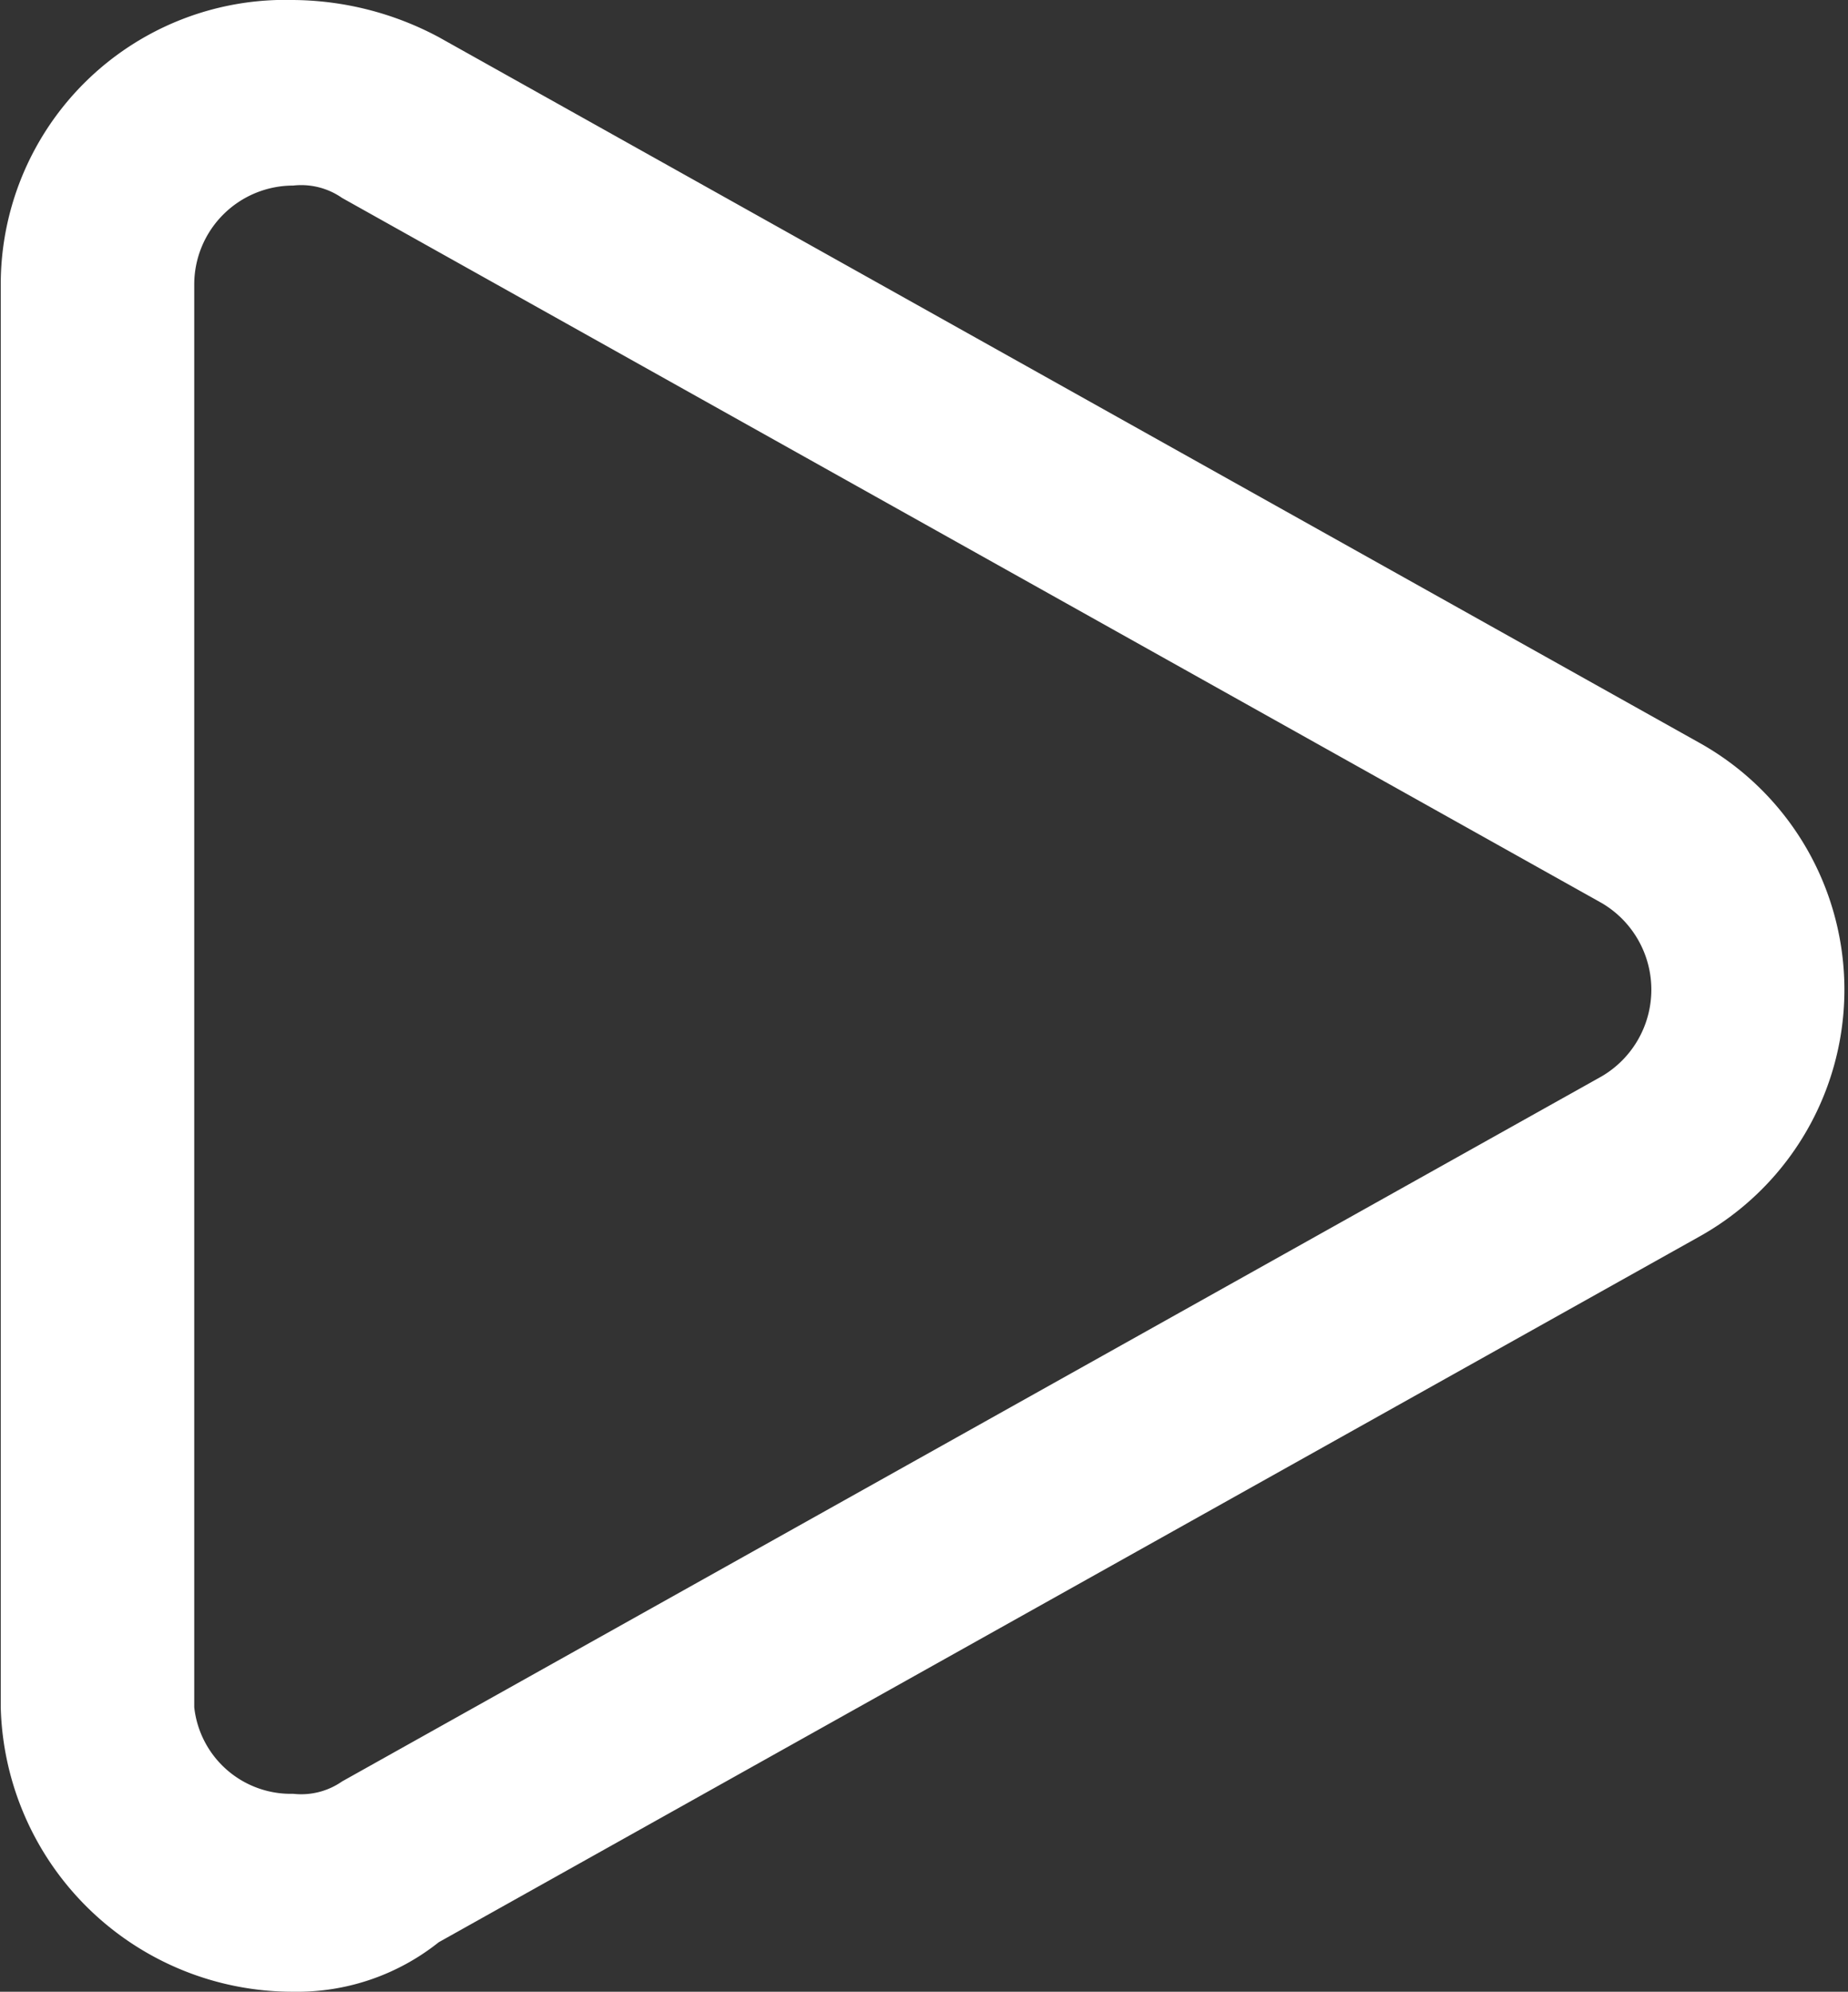
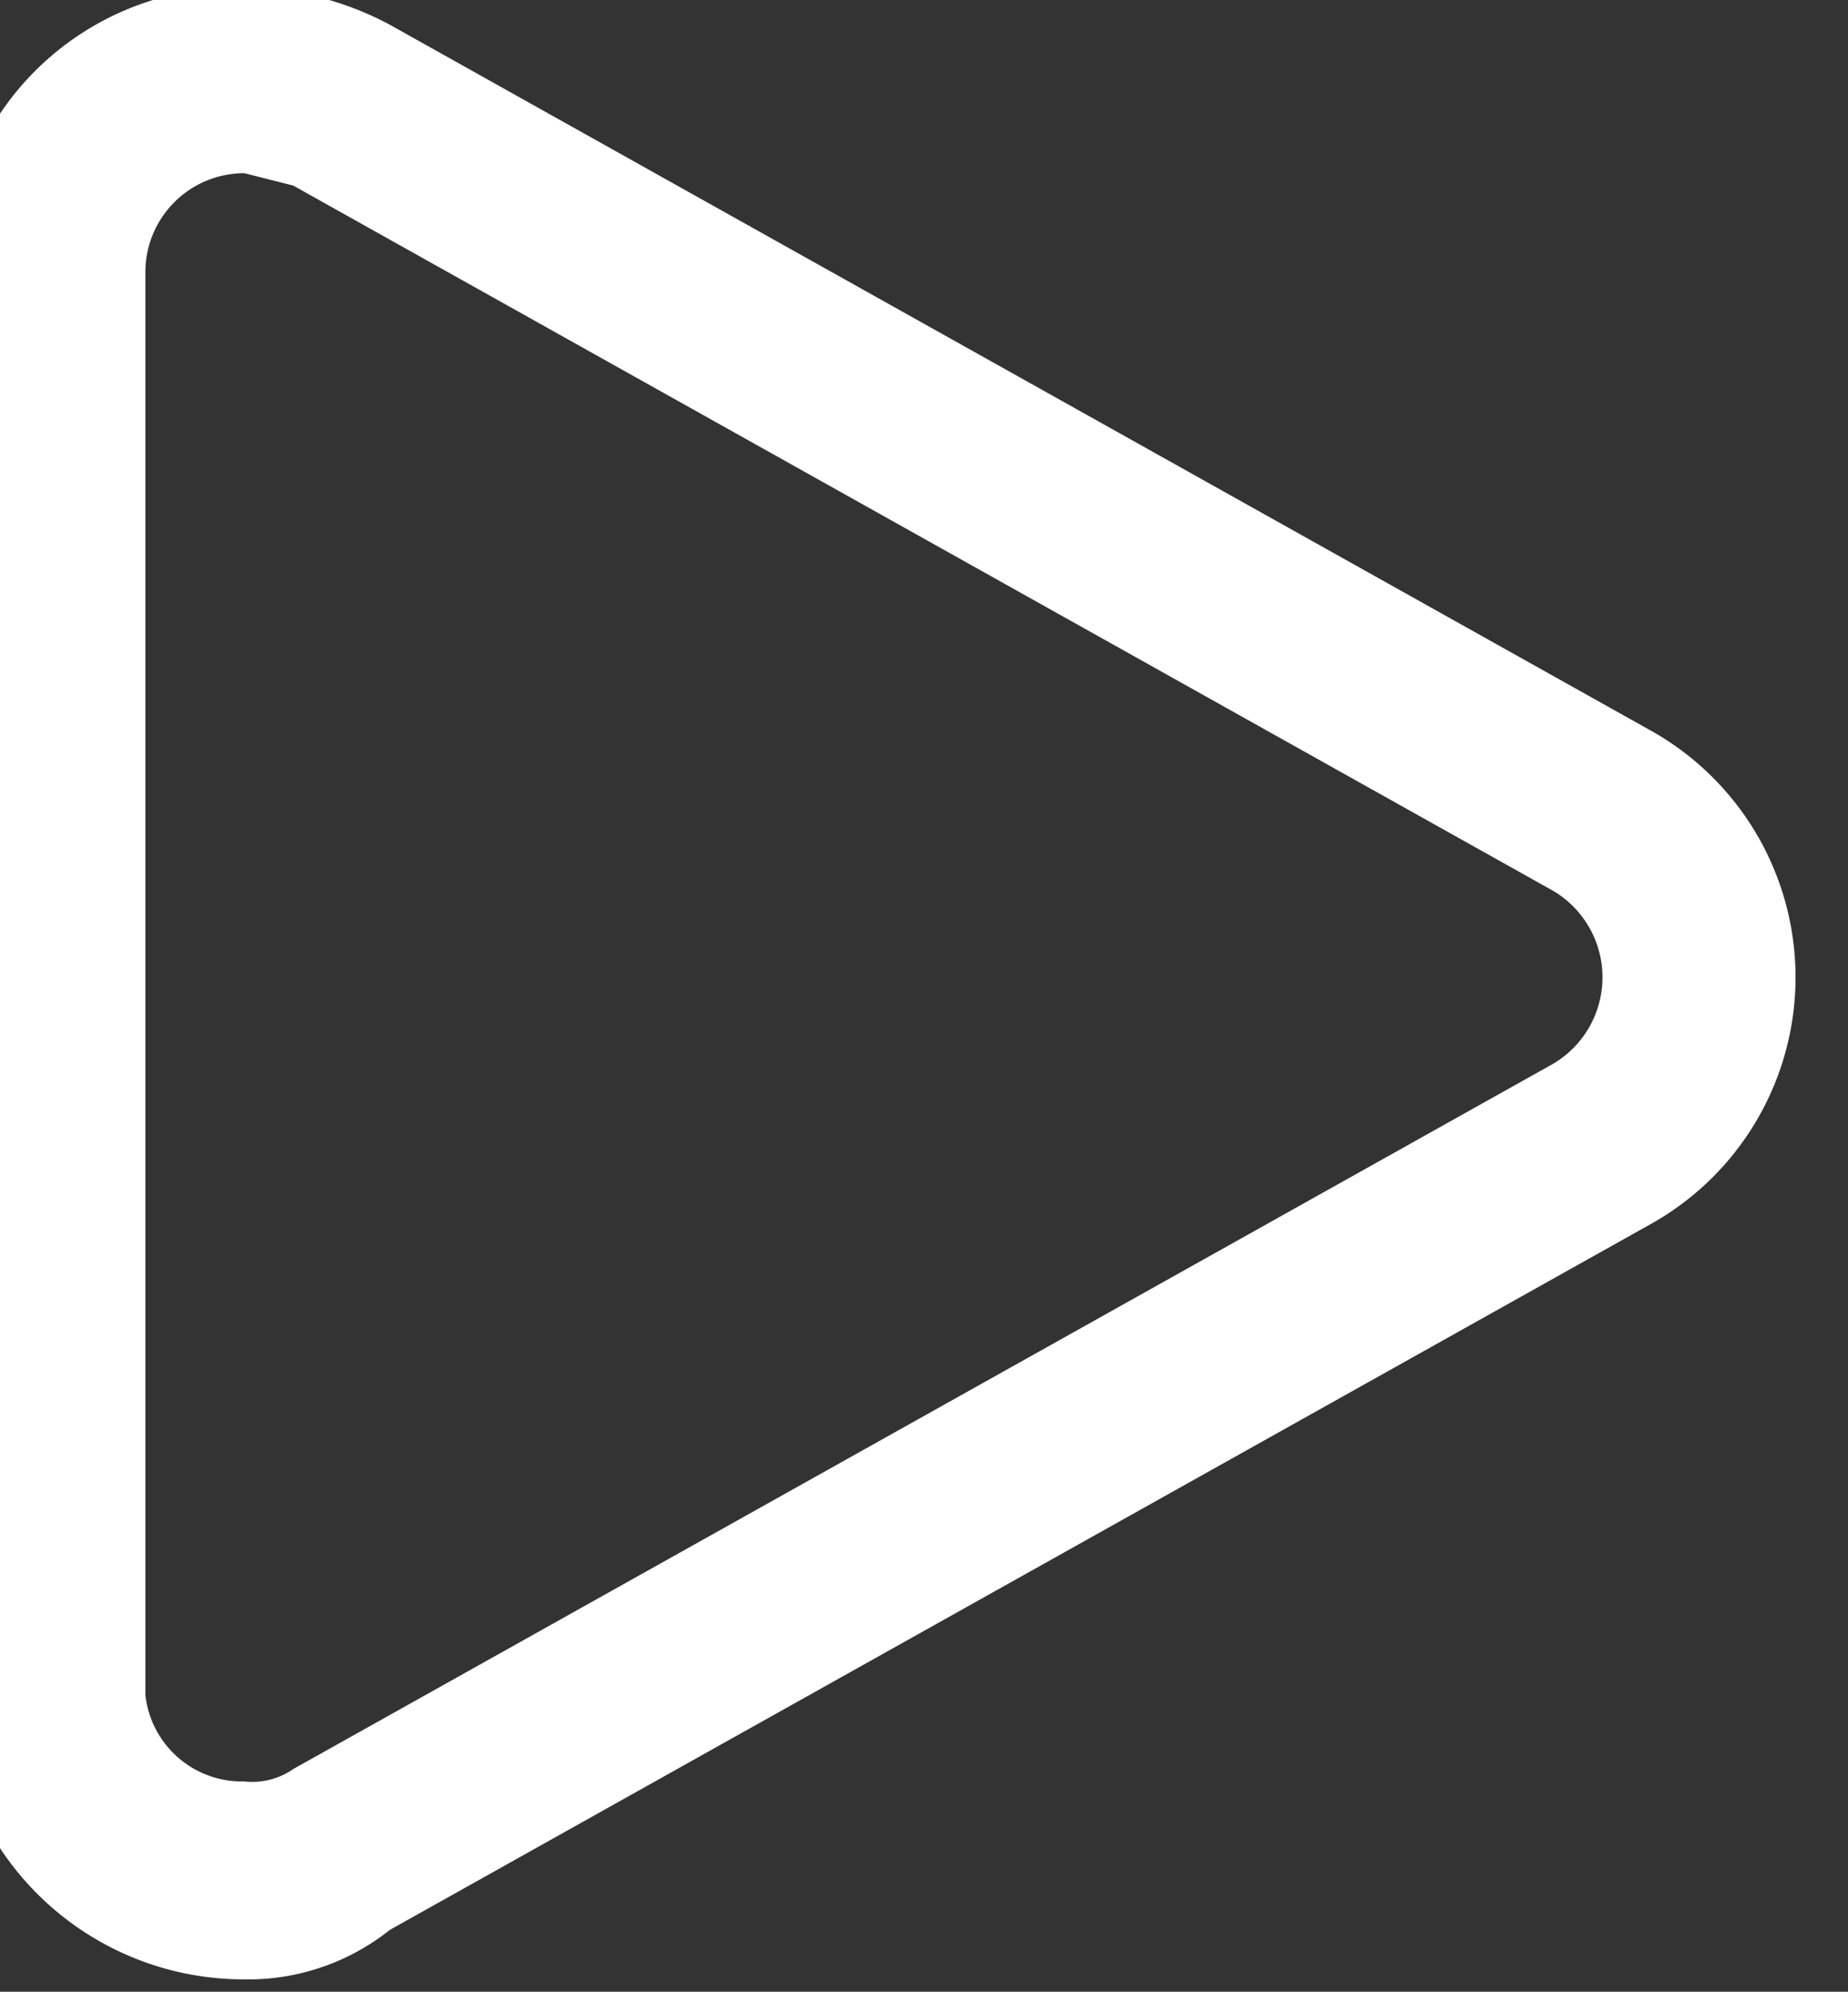
<svg xmlns="http://www.w3.org/2000/svg" width="14.937" height="16.1" viewBox="0 0 14.937 16.1">
  <rect x="0" y="0" width="14.937" height="16.1" fill="#333333" stroke="none" />
  <defs>
    <style>
      .cls-1 {
        fill: #fff;
        fill-rule: evenodd;
      }
    </style>
  </defs>
-   <path id="cvn_arrow_right.svg" class="cls-1" d="M604.245,11733.1a0.578,0.578,0,0,1,.395.1l10.182,5.7a0.812,0.812,0,0,1,0,1.4l-10.182,5.7a0.578,0.578,0,0,1-.395.1,0.785,0.785,0,0,1-.8-0.7v-11.5a0.8,0.8,0,0,1,.8-0.8m0-1.5a2.3,2.3,0,0,0-2.364,2.3v11.5a2.36,2.36,0,0,0,2.364,2.3,1.836,1.836,0,0,0,1.176-.4l10.182-5.7a2.285,2.285,0,0,0,0-4l-10.182-5.7a2.531,2.531,0,0,0-1.176-.3h0Z" transform="translate(-601.875 -11731.6)" />
+   <path id="cvn_arrow_right.svg" class="cls-1" d="M604.245,11733.1l10.182,5.7a0.812,0.812,0,0,1,0,1.4l-10.182,5.7a0.578,0.578,0,0,1-.395.1,0.785,0.785,0,0,1-.8-0.7v-11.5a0.8,0.8,0,0,1,.8-0.8m0-1.5a2.3,2.3,0,0,0-2.364,2.3v11.5a2.36,2.36,0,0,0,2.364,2.3,1.836,1.836,0,0,0,1.176-.4l10.182-5.7a2.285,2.285,0,0,0,0-4l-10.182-5.7a2.531,2.531,0,0,0-1.176-.3h0Z" transform="translate(-601.875 -11731.6)" />
</svg>